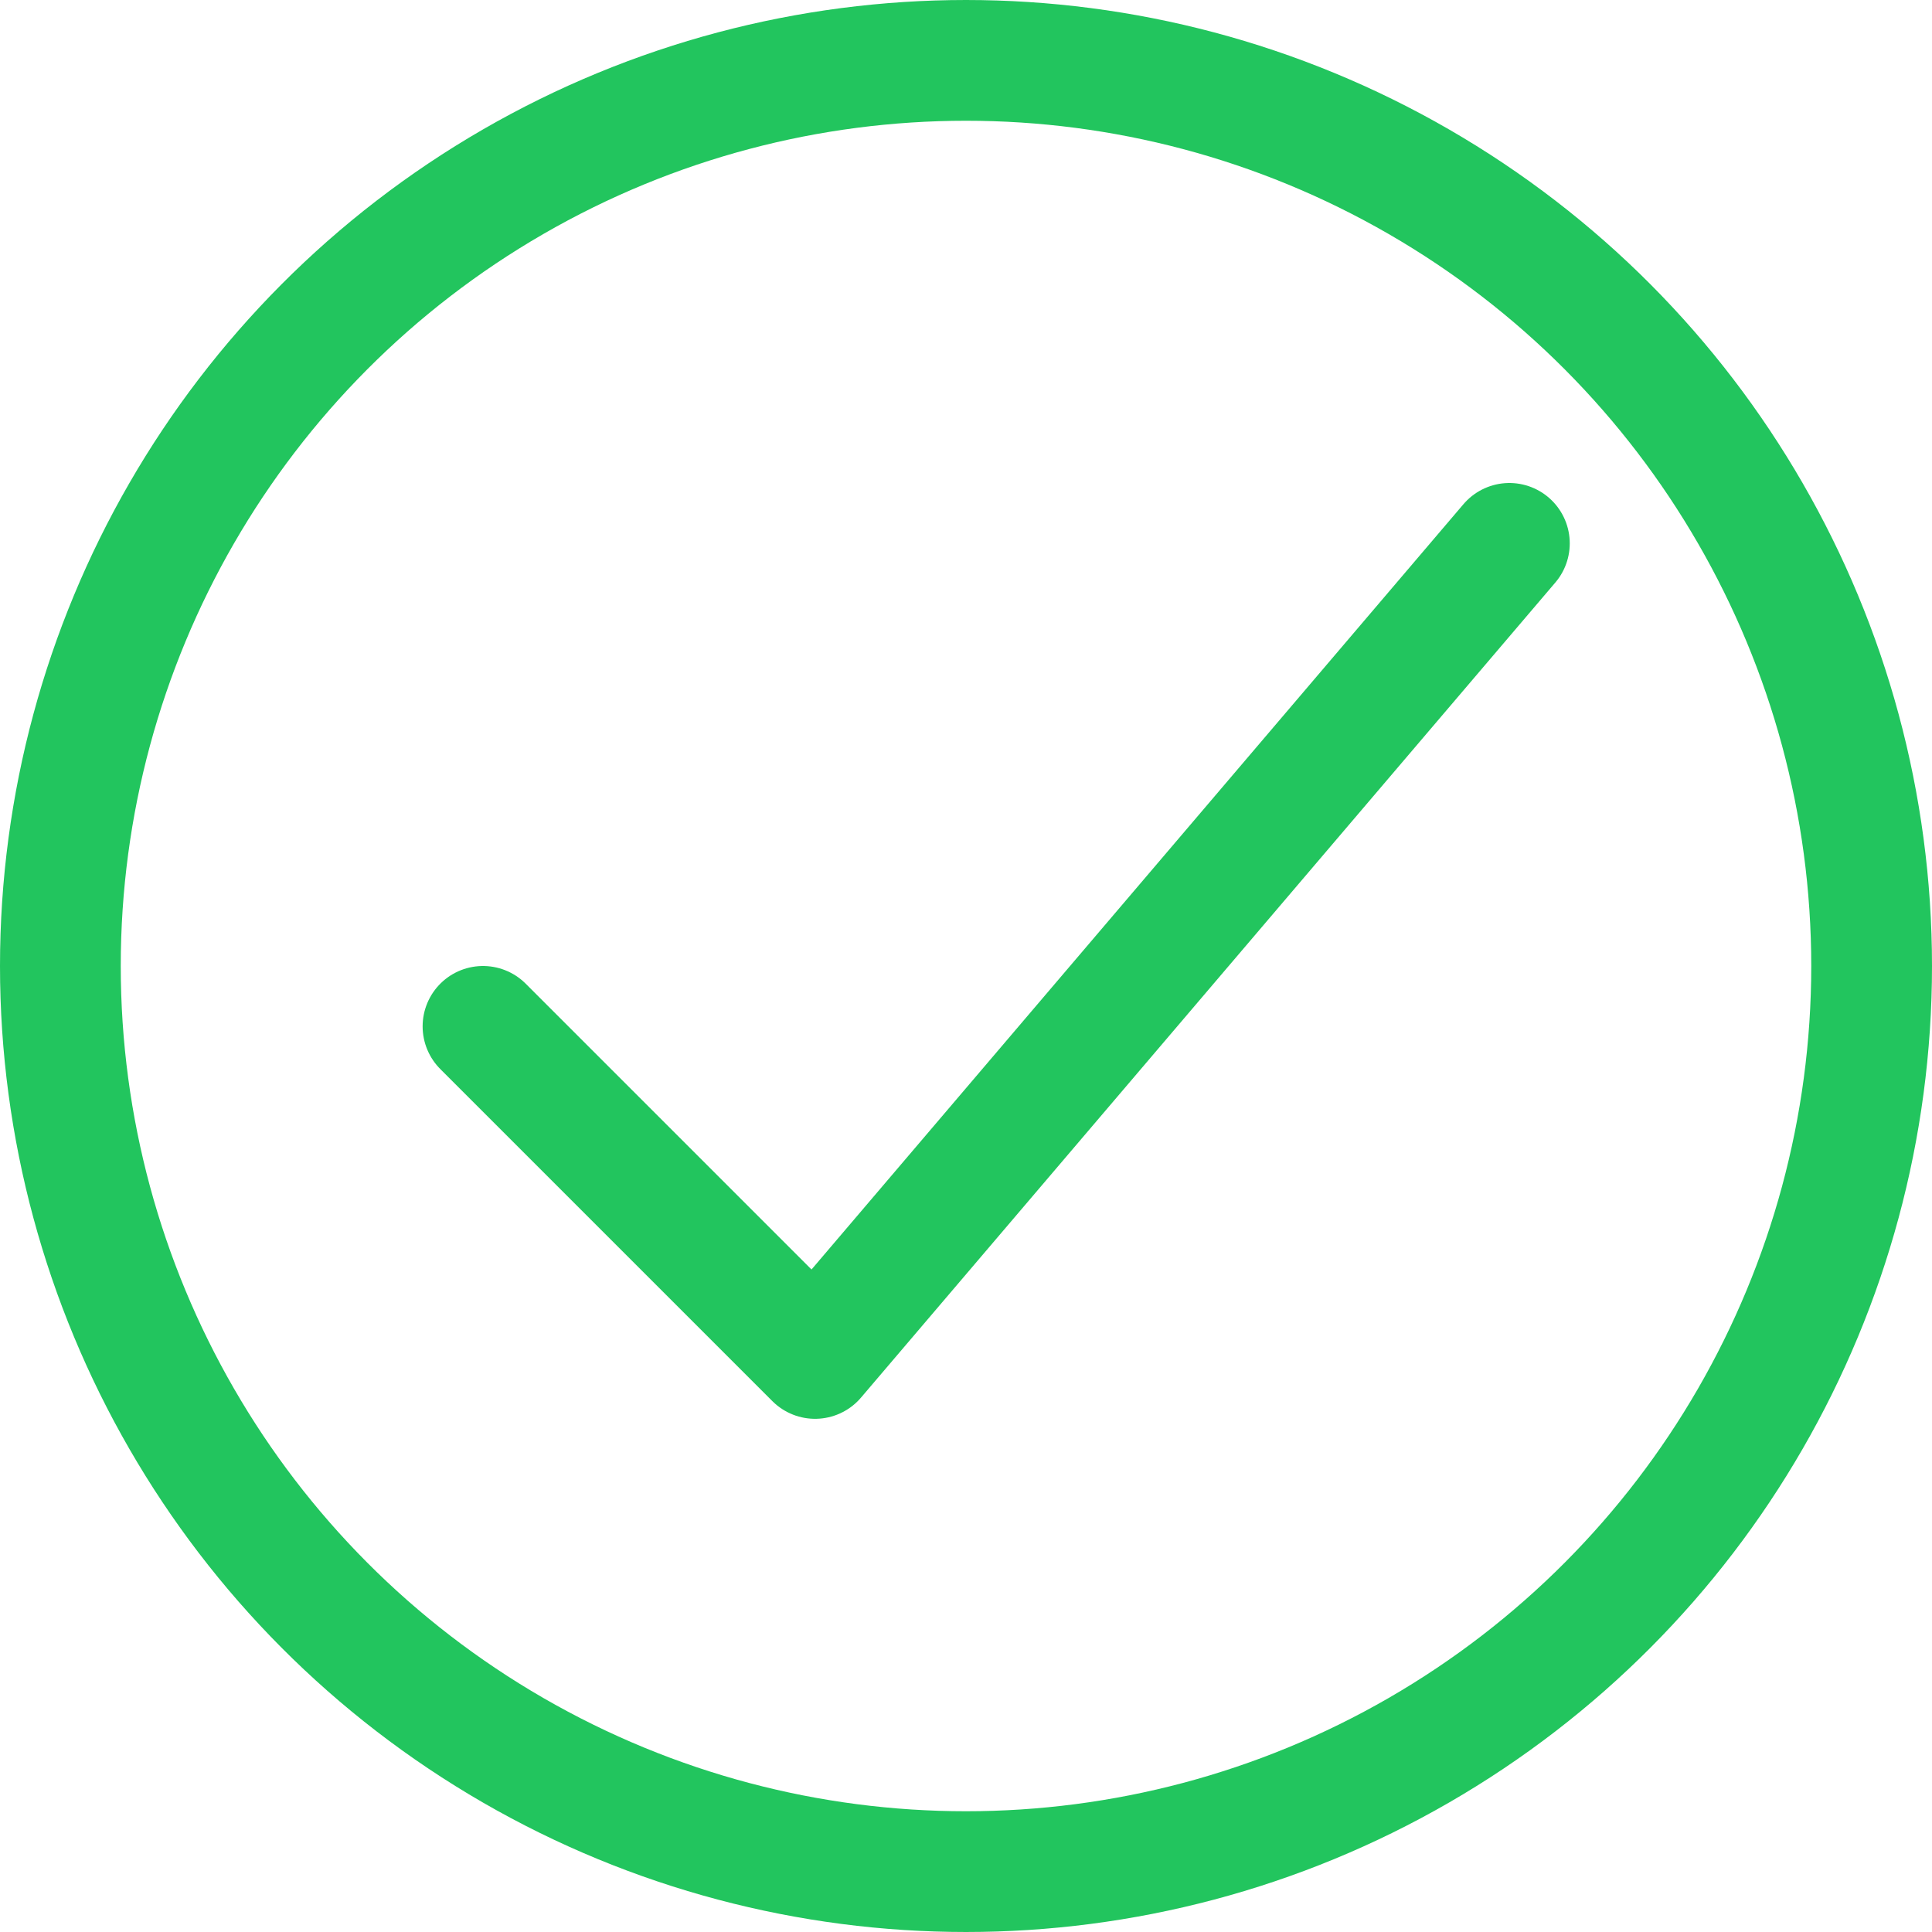
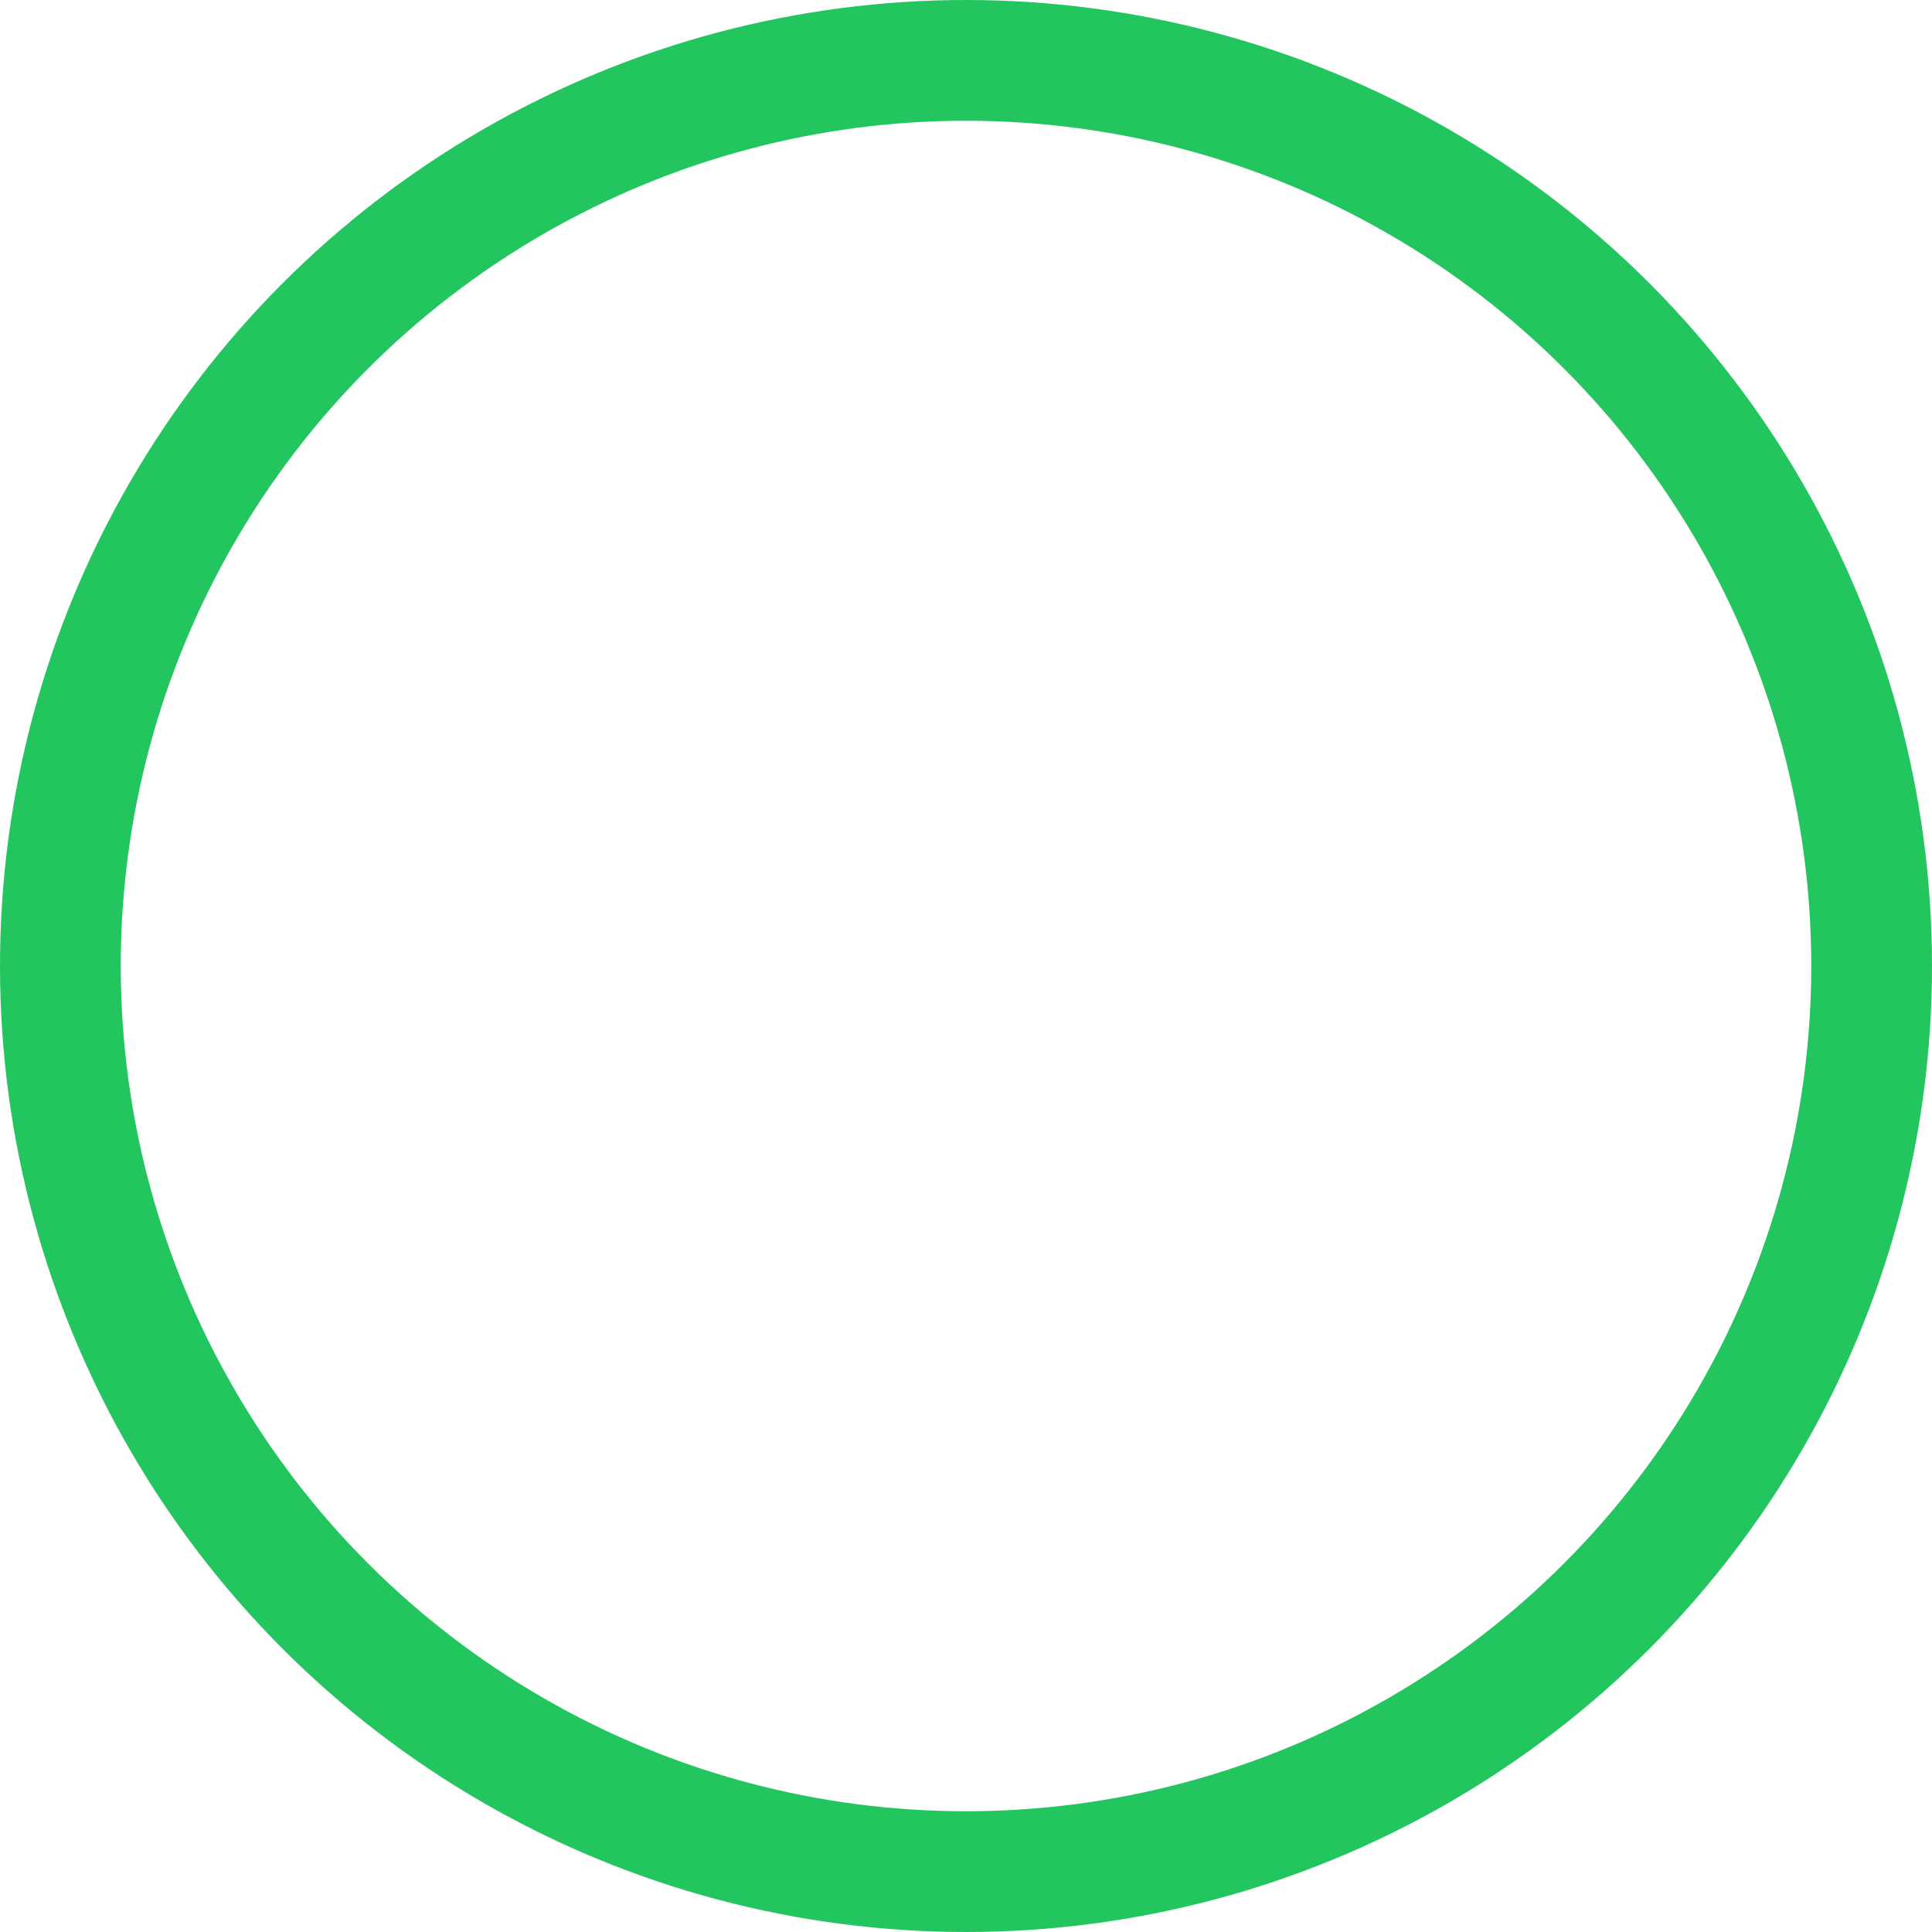
<svg xmlns="http://www.w3.org/2000/svg" width="32" height="32" viewBox="0 0 32 32" version="1.1">
  <g fill="#22C55E">
    <circle cx="16" cy="16" r="15" fill="none" stroke="#22C55E" stroke-width="2" />
-     <path d="M8 17L13.5 22.5L25 9" fill="none" stroke="#22C55E" stroke-width="2" stroke-linecap="round" stroke-linejoin="round" />
  </g>
</svg>